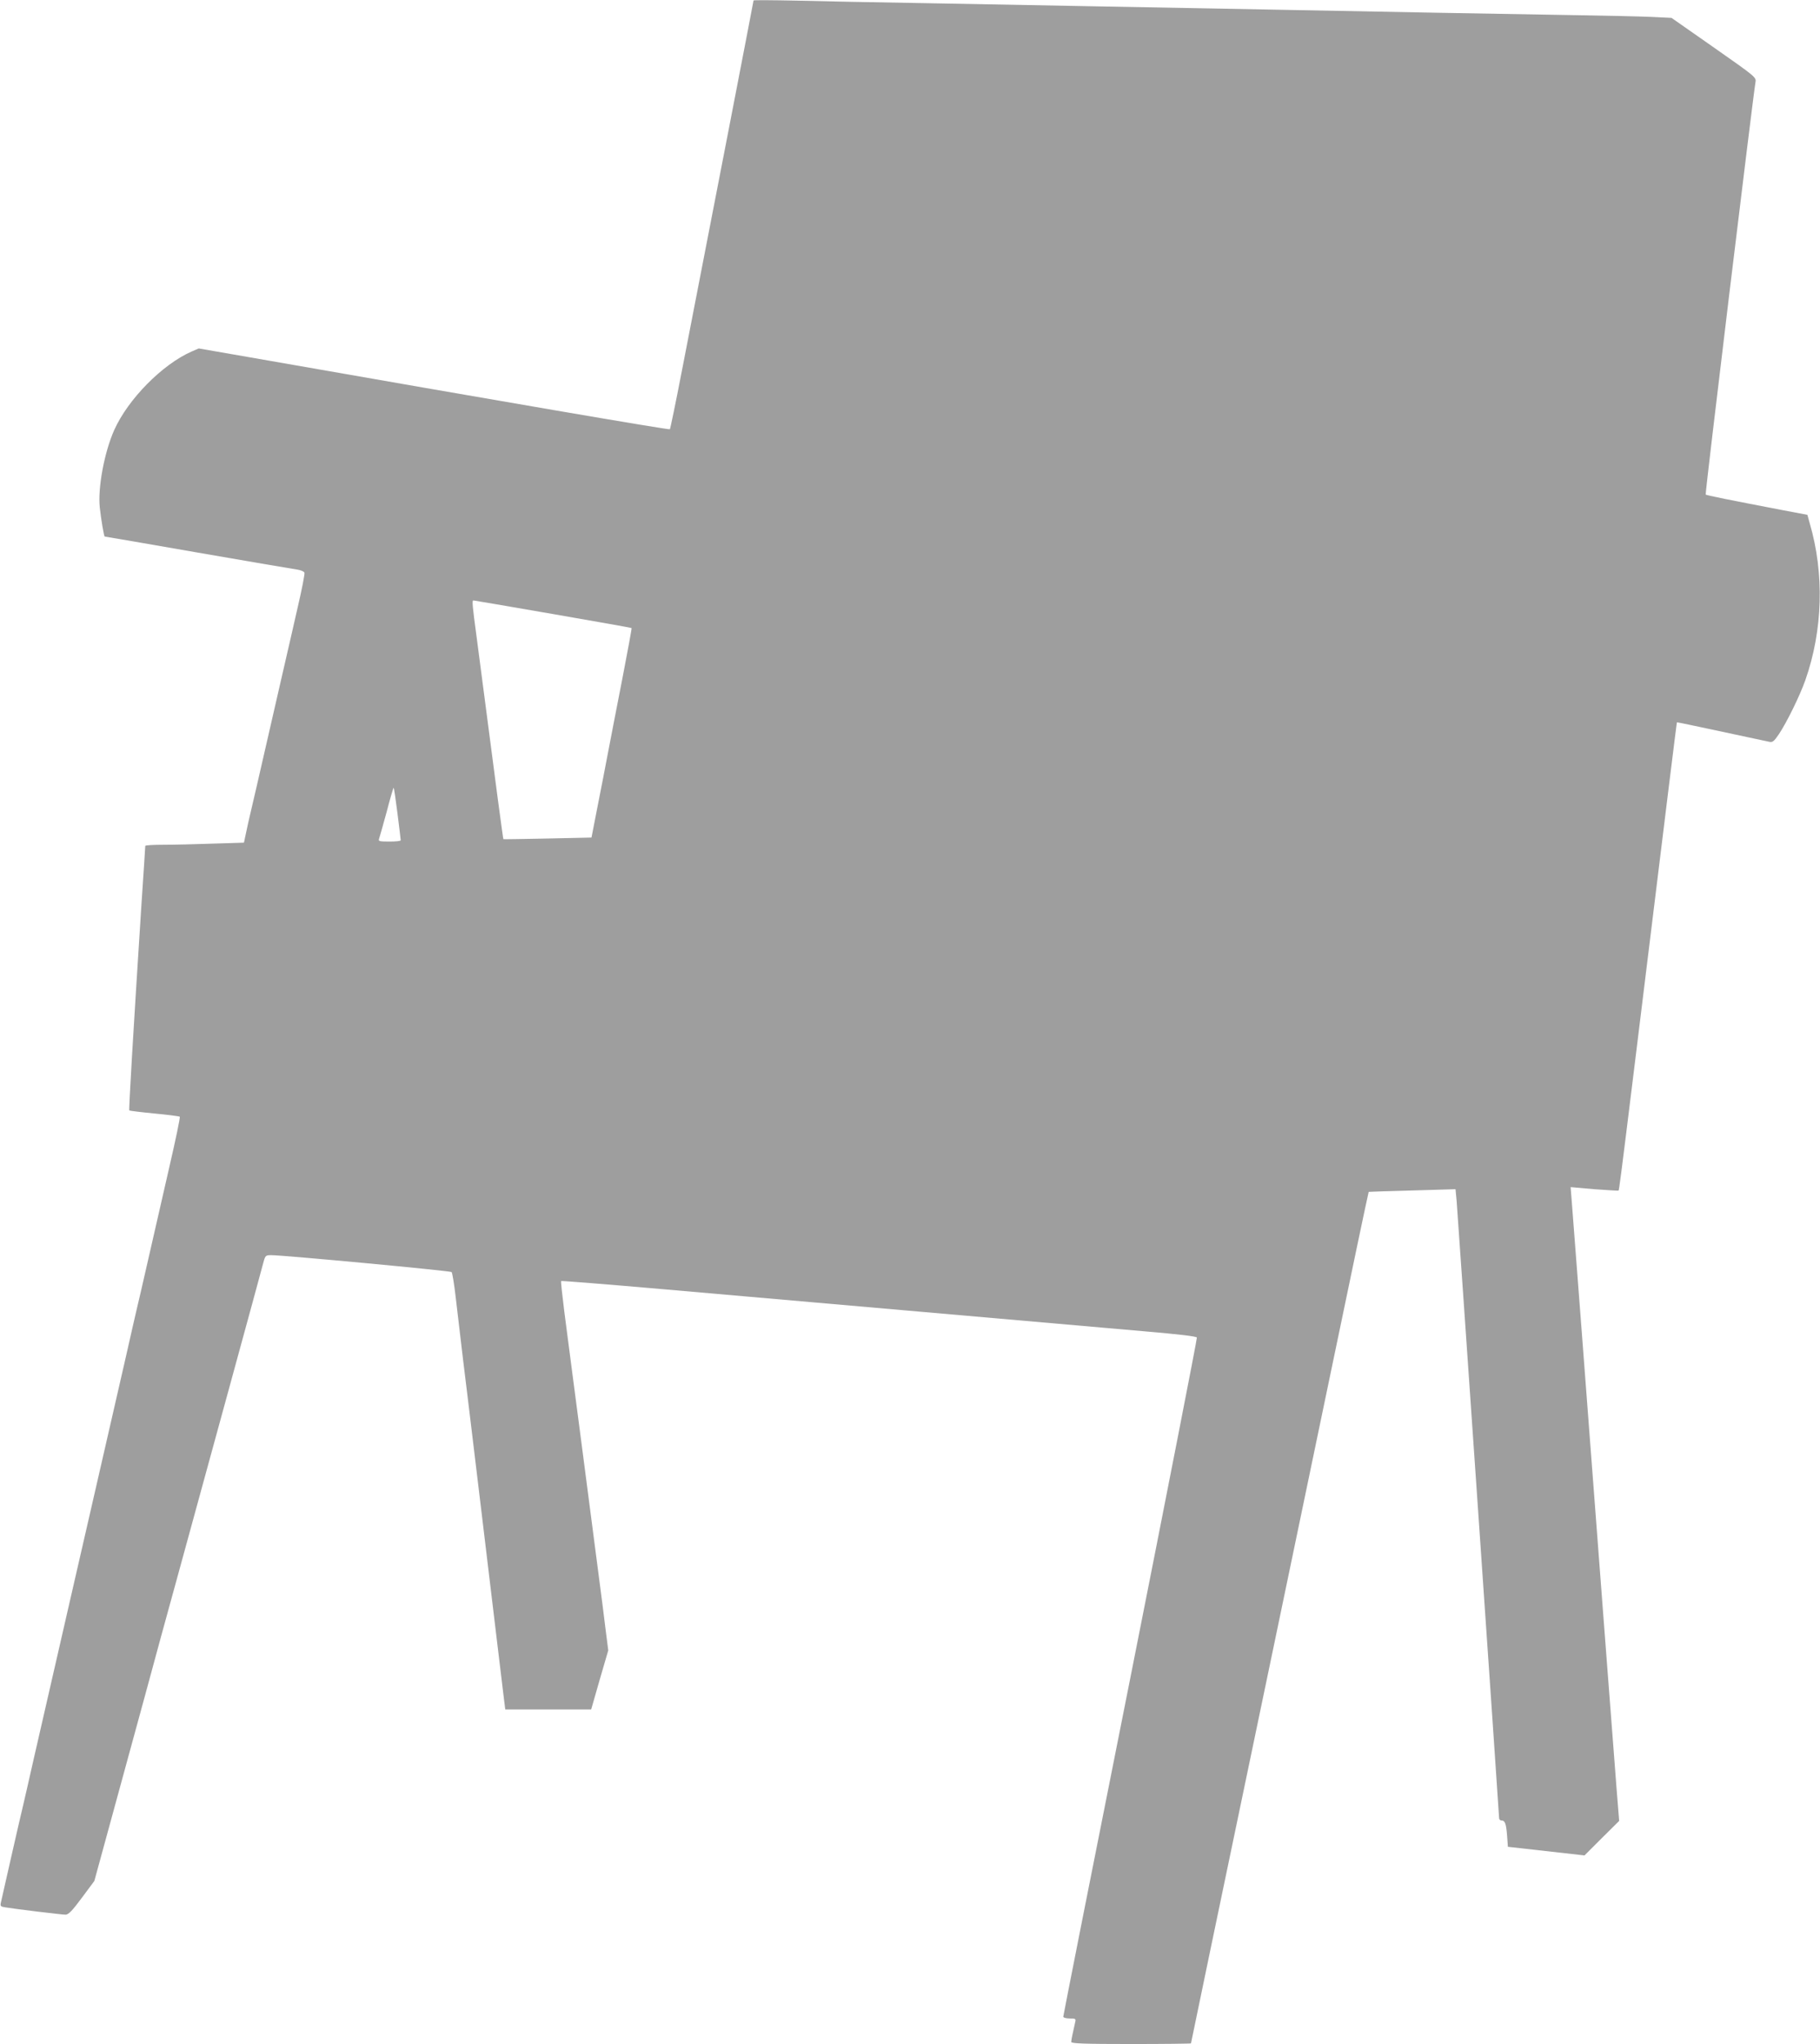
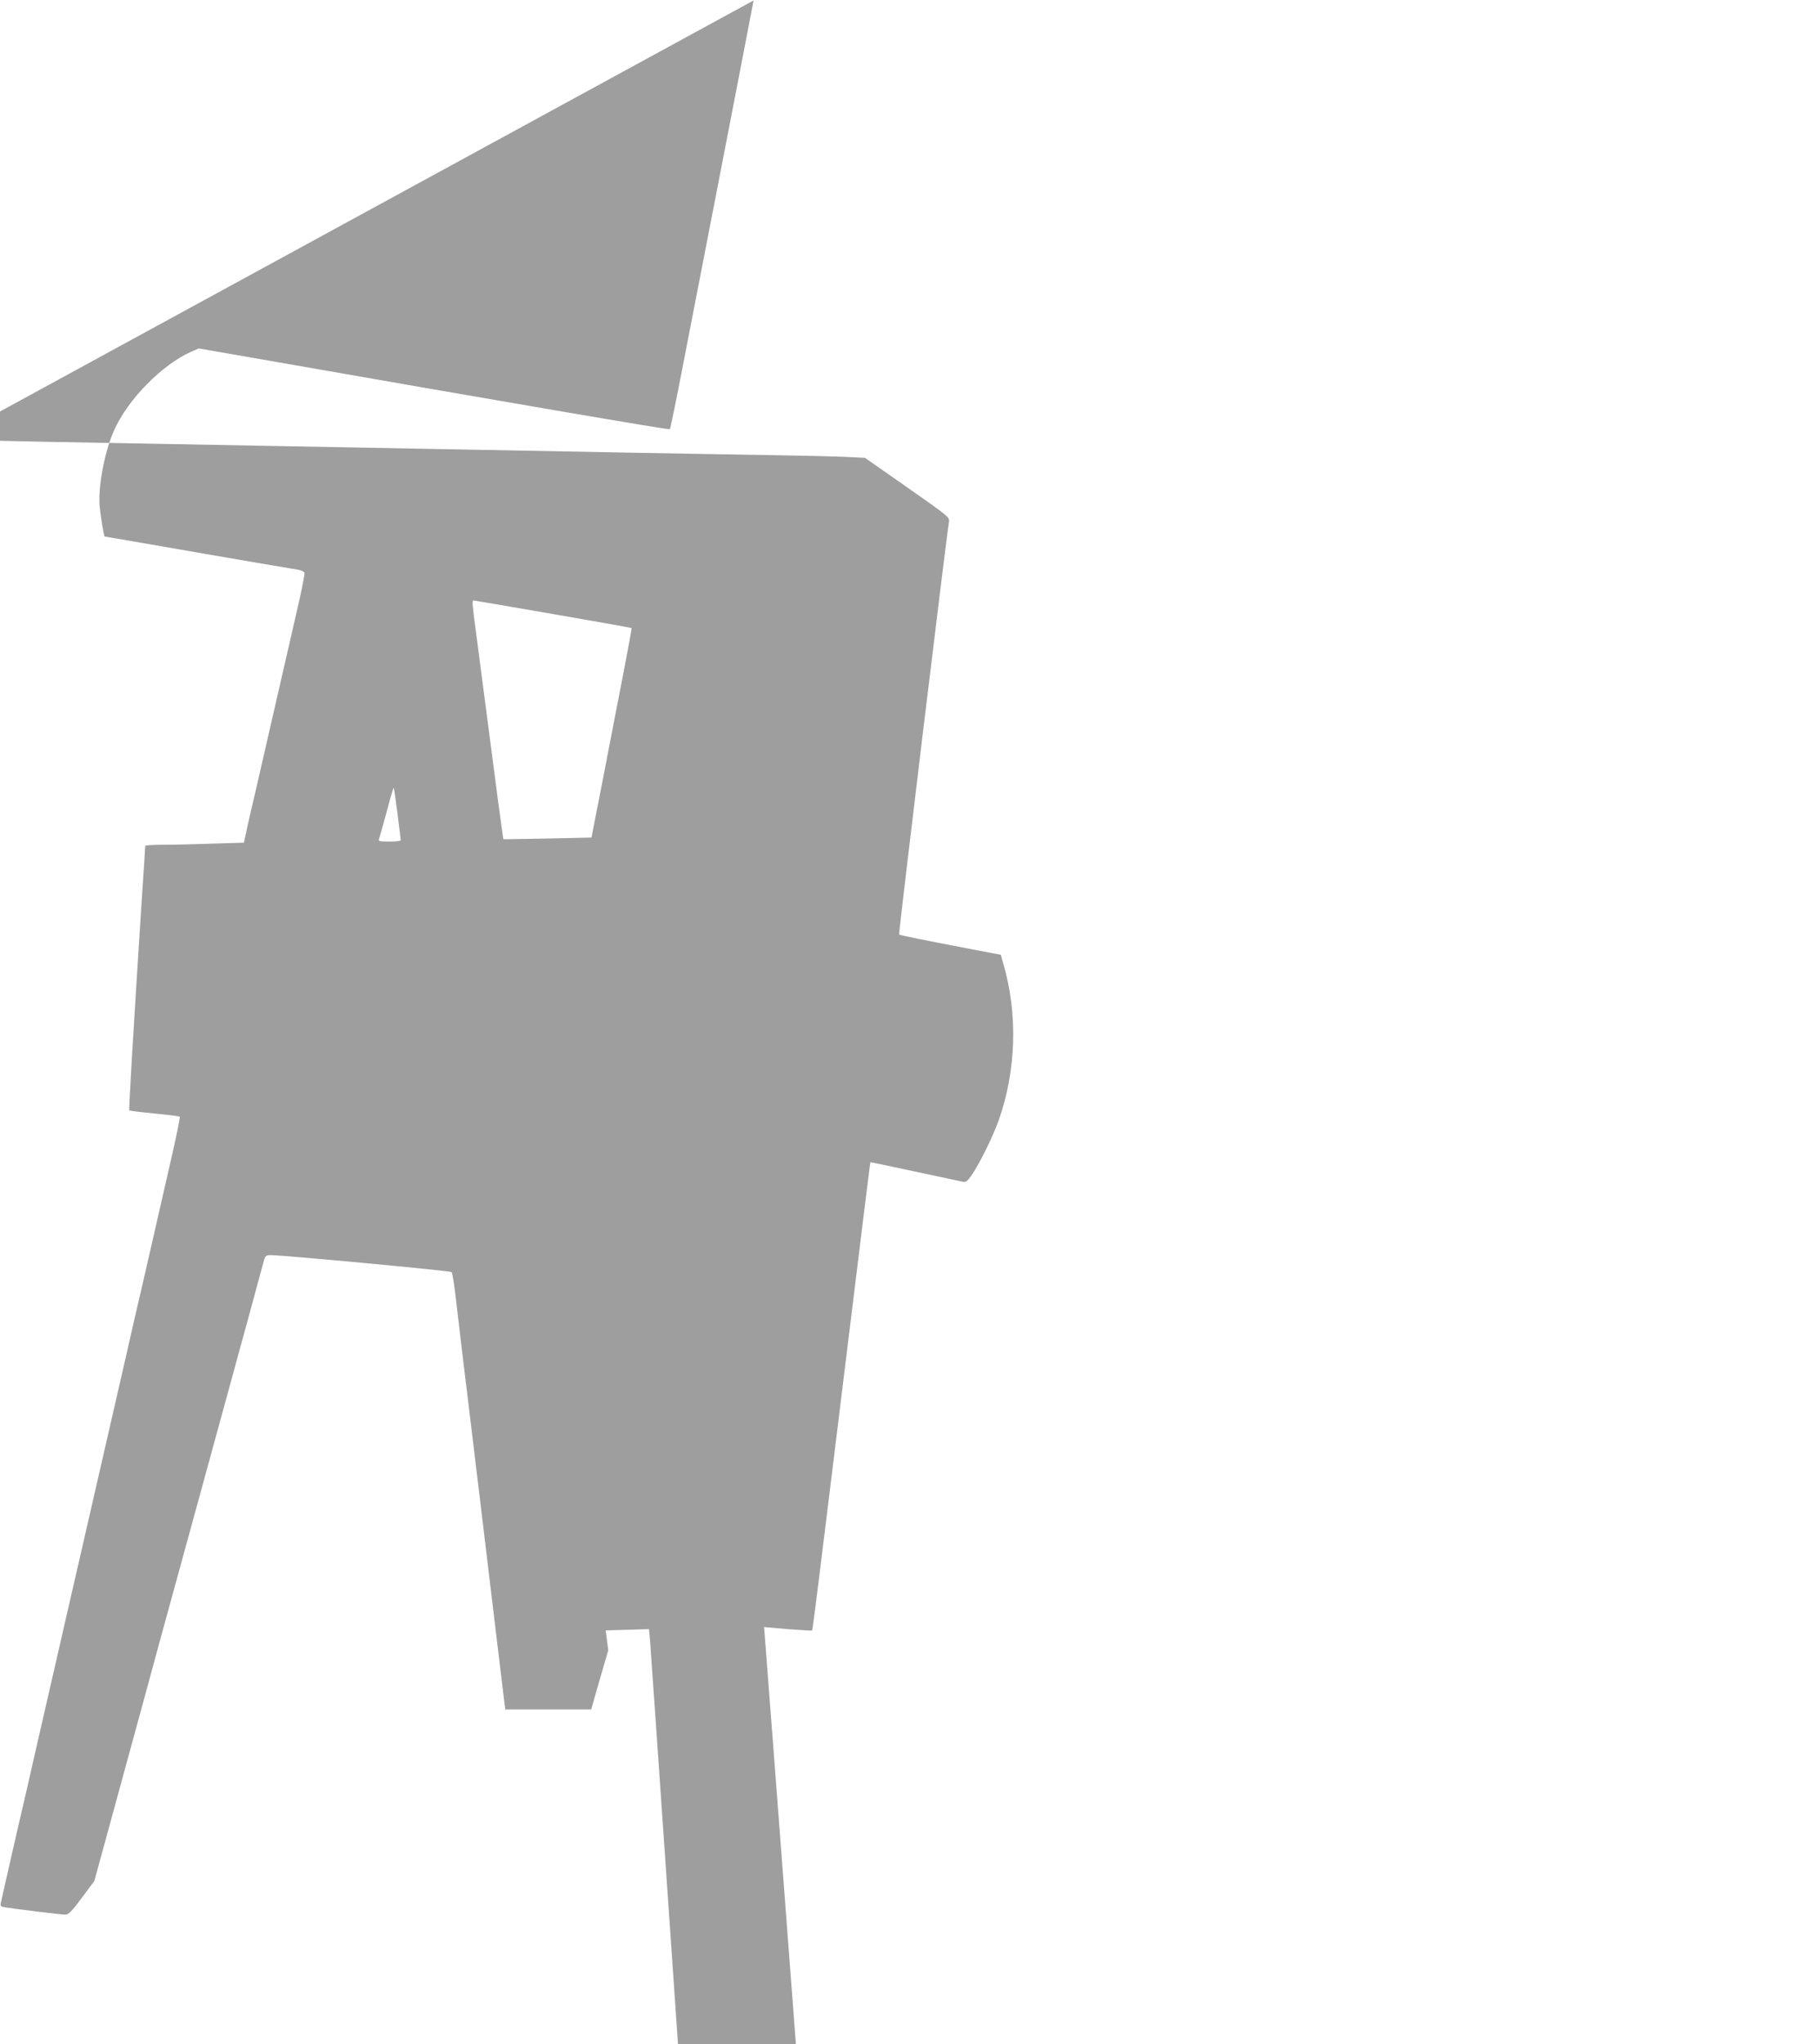
<svg xmlns="http://www.w3.org/2000/svg" version="1.0" width="1140pt" height="1280pt" viewBox="0 0 1140 1280" preserveAspectRatio="xMidYMid meet">
  <g transform="translate(0,1280) scale(0.1,-0.1)" fill="#9e9e9e" stroke="none">
-     <path d="M4720 12797 c0 -5 -254 -1318 -449 -2320 -38 -197 -72 -361 -75 -365 -6 -5 -1001 165 -2646 453 l-305 53 -44 -19 c-185 -81 -400 -300 -486 -493 -62 -140 -103 -362 -90 -484 8 -73 26 -182 31 -182 2 0 266 -45 586 -101 321 -56 600 -103 621 -106 21 -3 41 -12 44 -19 3 -7 -16 -105 -42 -216 -25 -112 -73 -318 -105 -458 -32 -140 -82 -356 -110 -480 -28 -124 -62 -270 -75 -325 -13 -55 -29 -125 -35 -156 l-12 -56 -196 -6 c-107 -4 -246 -7 -309 -7 -62 0 -113 -3 -113 -7 0 -5 -11 -177 -25 -383 -52 -813 -79 -1269 -75 -1274 3 -2 74 -11 158 -19 84 -8 155 -17 158 -20 4 -3 -26 -145 -65 -314 -39 -169 -98 -427 -131 -573 -33 -146 -67 -292 -75 -325 -8 -33 -37 -161 -65 -285 -28 -124 -78 -340 -110 -480 -32 -140 -82 -356 -110 -480 -28 -124 -60 -261 -70 -305 -10 -44 -42 -181 -70 -305 -28 -124 -78 -340 -110 -480 -32 -140 -82 -356 -110 -480 -28 -124 -57 -252 -65 -285 -8 -33 -42 -179 -75 -325 -33 -146 -62 -275 -65 -287 -4 -19 0 -23 27 -27 73 -12 357 -46 379 -46 19 1 42 25 102 106 l78 105 140 512 c77 282 154 562 170 622 17 61 39 142 49 180 10 39 82 302 160 585 154 562 527 1922 542 1982 10 35 13 38 47 38 87 -1 1123 -98 1130 -106 4 -5 16 -74 25 -154 9 -80 30 -255 46 -390 17 -135 41 -338 55 -452 14 -115 36 -301 50 -415 49 -411 84 -703 115 -958 17 -143 34 -285 38 -315 l7 -55 269 0 269 0 53 185 54 185 -16 125 c-8 69 -28 224 -44 345 -52 397 -80 617 -110 845 -16 124 -41 313 -55 420 -14 107 -36 280 -50 384 -13 105 -23 192 -20 194 2 2 293 -21 647 -52 1369 -120 2697 -236 3007 -263 209 -18 325 -31 328 -39 2 -6 -185 -963 -416 -2127 -232 -1163 -421 -2120 -421 -2126 0 -6 18 -11 40 -11 37 0 40 -2 35 -22 -17 -74 -25 -114 -25 -125 0 -10 82 -13 375 -13 206 0 375 2 375 4 0 3 144 695 526 2524 254 1221 431 2067 509 2442 42 200 77 365 78 366 1 1 124 5 273 9 l271 8 7 -74 c7 -85 266 -3840 266 -3864 0 -8 6 -15 14 -15 23 0 30 -19 36 -95 l5 -70 240 -27 240 -27 108 108 109 108 -16 199 c-15 187 -114 1492 -226 2964 -28 360 -53 689 -56 730 l-6 76 148 -13 c82 -6 150 -10 152 -9 4 5 12 65 102 796 211 1718 262 2135 264 2137 1 1 185 -38 577 -122 22 -5 30 1 62 48 52 79 130 239 165 337 110 313 120 667 28 982 l-15 54 -148 28 c-344 66 -485 94 -489 99 -5 4 296 2490 312 2583 5 30 1 33 -260 216 l-266 186 -123 6 c-67 3 -282 8 -477 11 -195 3 -582 10 -860 15 -278 5 -752 14 -1055 20 -302 6 -786 15 -1075 20 -289 5 -772 14 -1075 20 -302 5 -670 12 -817 16 -148 3 -268 4 -268 1z m-1258 -3842 c270 -47 493 -86 494 -88 2 -2 -24 -142 -57 -313 -33 -170 -74 -379 -90 -464 -16 -85 -46 -240 -67 -345 l-37 -190 -275 -6 c-151 -3 -276 -5 -277 -4 -2 1 -53 383 -123 925 -11 85 -31 240 -45 344 -26 193 -29 226 -20 226 3 0 226 -38 497 -85z m-972 -1251 c11 -87 20 -162 20 -166 0 -5 -32 -8 -71 -8 -61 0 -70 2 -65 16 3 9 25 85 48 170 22 85 42 153 44 151 2 -2 13 -75 24 -163z" />
+     <path d="M4720 12797 c0 -5 -254 -1318 -449 -2320 -38 -197 -72 -361 -75 -365 -6 -5 -1001 165 -2646 453 l-305 53 -44 -19 c-185 -81 -400 -300 -486 -493 -62 -140 -103 -362 -90 -484 8 -73 26 -182 31 -182 2 0 266 -45 586 -101 321 -56 600 -103 621 -106 21 -3 41 -12 44 -19 3 -7 -16 -105 -42 -216 -25 -112 -73 -318 -105 -458 -32 -140 -82 -356 -110 -480 -28 -124 -62 -270 -75 -325 -13 -55 -29 -125 -35 -156 l-12 -56 -196 -6 c-107 -4 -246 -7 -309 -7 -62 0 -113 -3 -113 -7 0 -5 -11 -177 -25 -383 -52 -813 -79 -1269 -75 -1274 3 -2 74 -11 158 -19 84 -8 155 -17 158 -20 4 -3 -26 -145 -65 -314 -39 -169 -98 -427 -131 -573 -33 -146 -67 -292 -75 -325 -8 -33 -37 -161 -65 -285 -28 -124 -78 -340 -110 -480 -32 -140 -82 -356 -110 -480 -28 -124 -60 -261 -70 -305 -10 -44 -42 -181 -70 -305 -28 -124 -78 -340 -110 -480 -32 -140 -82 -356 -110 -480 -28 -124 -57 -252 -65 -285 -8 -33 -42 -179 -75 -325 -33 -146 -62 -275 -65 -287 -4 -19 0 -23 27 -27 73 -12 357 -46 379 -46 19 1 42 25 102 106 l78 105 140 512 c77 282 154 562 170 622 17 61 39 142 49 180 10 39 82 302 160 585 154 562 527 1922 542 1982 10 35 13 38 47 38 87 -1 1123 -98 1130 -106 4 -5 16 -74 25 -154 9 -80 30 -255 46 -390 17 -135 41 -338 55 -452 14 -115 36 -301 50 -415 49 -411 84 -703 115 -958 17 -143 34 -285 38 -315 l7 -55 269 0 269 0 53 185 54 185 -16 125 l271 8 7 -74 c7 -85 266 -3840 266 -3864 0 -8 6 -15 14 -15 23 0 30 -19 36 -95 l5 -70 240 -27 240 -27 108 108 109 108 -16 199 c-15 187 -114 1492 -226 2964 -28 360 -53 689 -56 730 l-6 76 148 -13 c82 -6 150 -10 152 -9 4 5 12 65 102 796 211 1718 262 2135 264 2137 1 1 185 -38 577 -122 22 -5 30 1 62 48 52 79 130 239 165 337 110 313 120 667 28 982 l-15 54 -148 28 c-344 66 -485 94 -489 99 -5 4 296 2490 312 2583 5 30 1 33 -260 216 l-266 186 -123 6 c-67 3 -282 8 -477 11 -195 3 -582 10 -860 15 -278 5 -752 14 -1055 20 -302 6 -786 15 -1075 20 -289 5 -772 14 -1075 20 -302 5 -670 12 -817 16 -148 3 -268 4 -268 1z m-1258 -3842 c270 -47 493 -86 494 -88 2 -2 -24 -142 -57 -313 -33 -170 -74 -379 -90 -464 -16 -85 -46 -240 -67 -345 l-37 -190 -275 -6 c-151 -3 -276 -5 -277 -4 -2 1 -53 383 -123 925 -11 85 -31 240 -45 344 -26 193 -29 226 -20 226 3 0 226 -38 497 -85z m-972 -1251 c11 -87 20 -162 20 -166 0 -5 -32 -8 -71 -8 -61 0 -70 2 -65 16 3 9 25 85 48 170 22 85 42 153 44 151 2 -2 13 -75 24 -163z" />
  </g>
</svg>